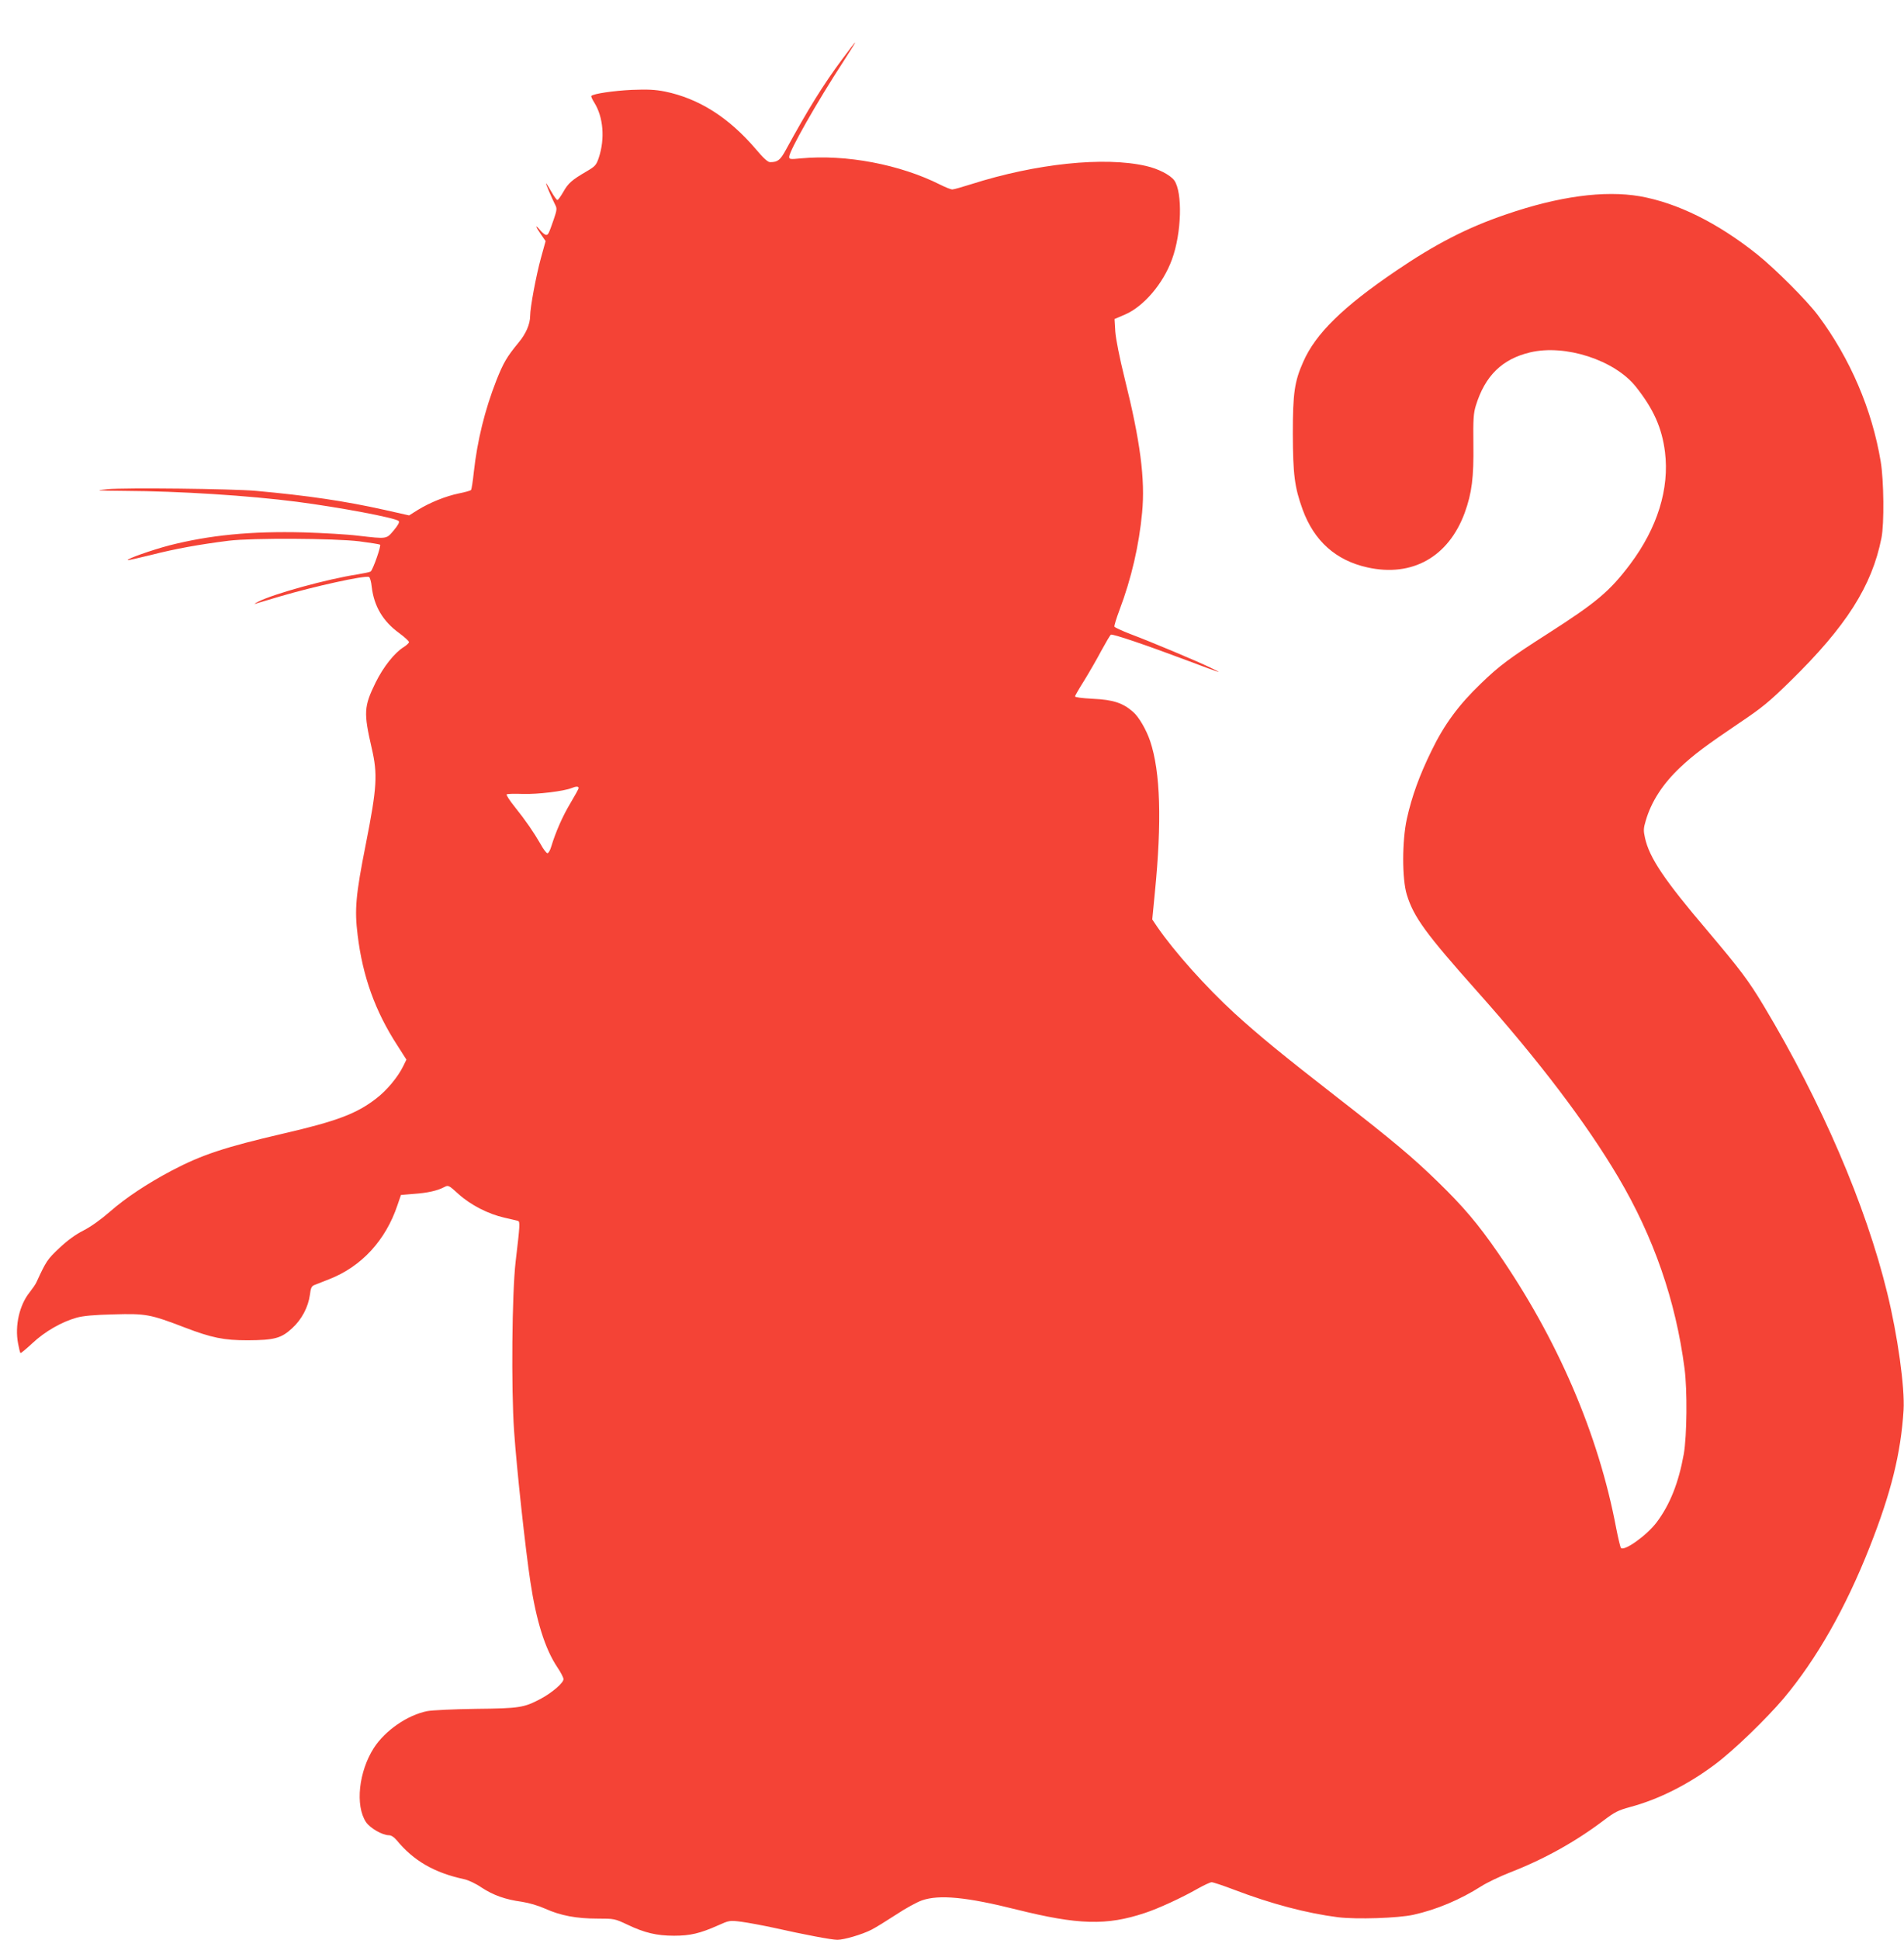
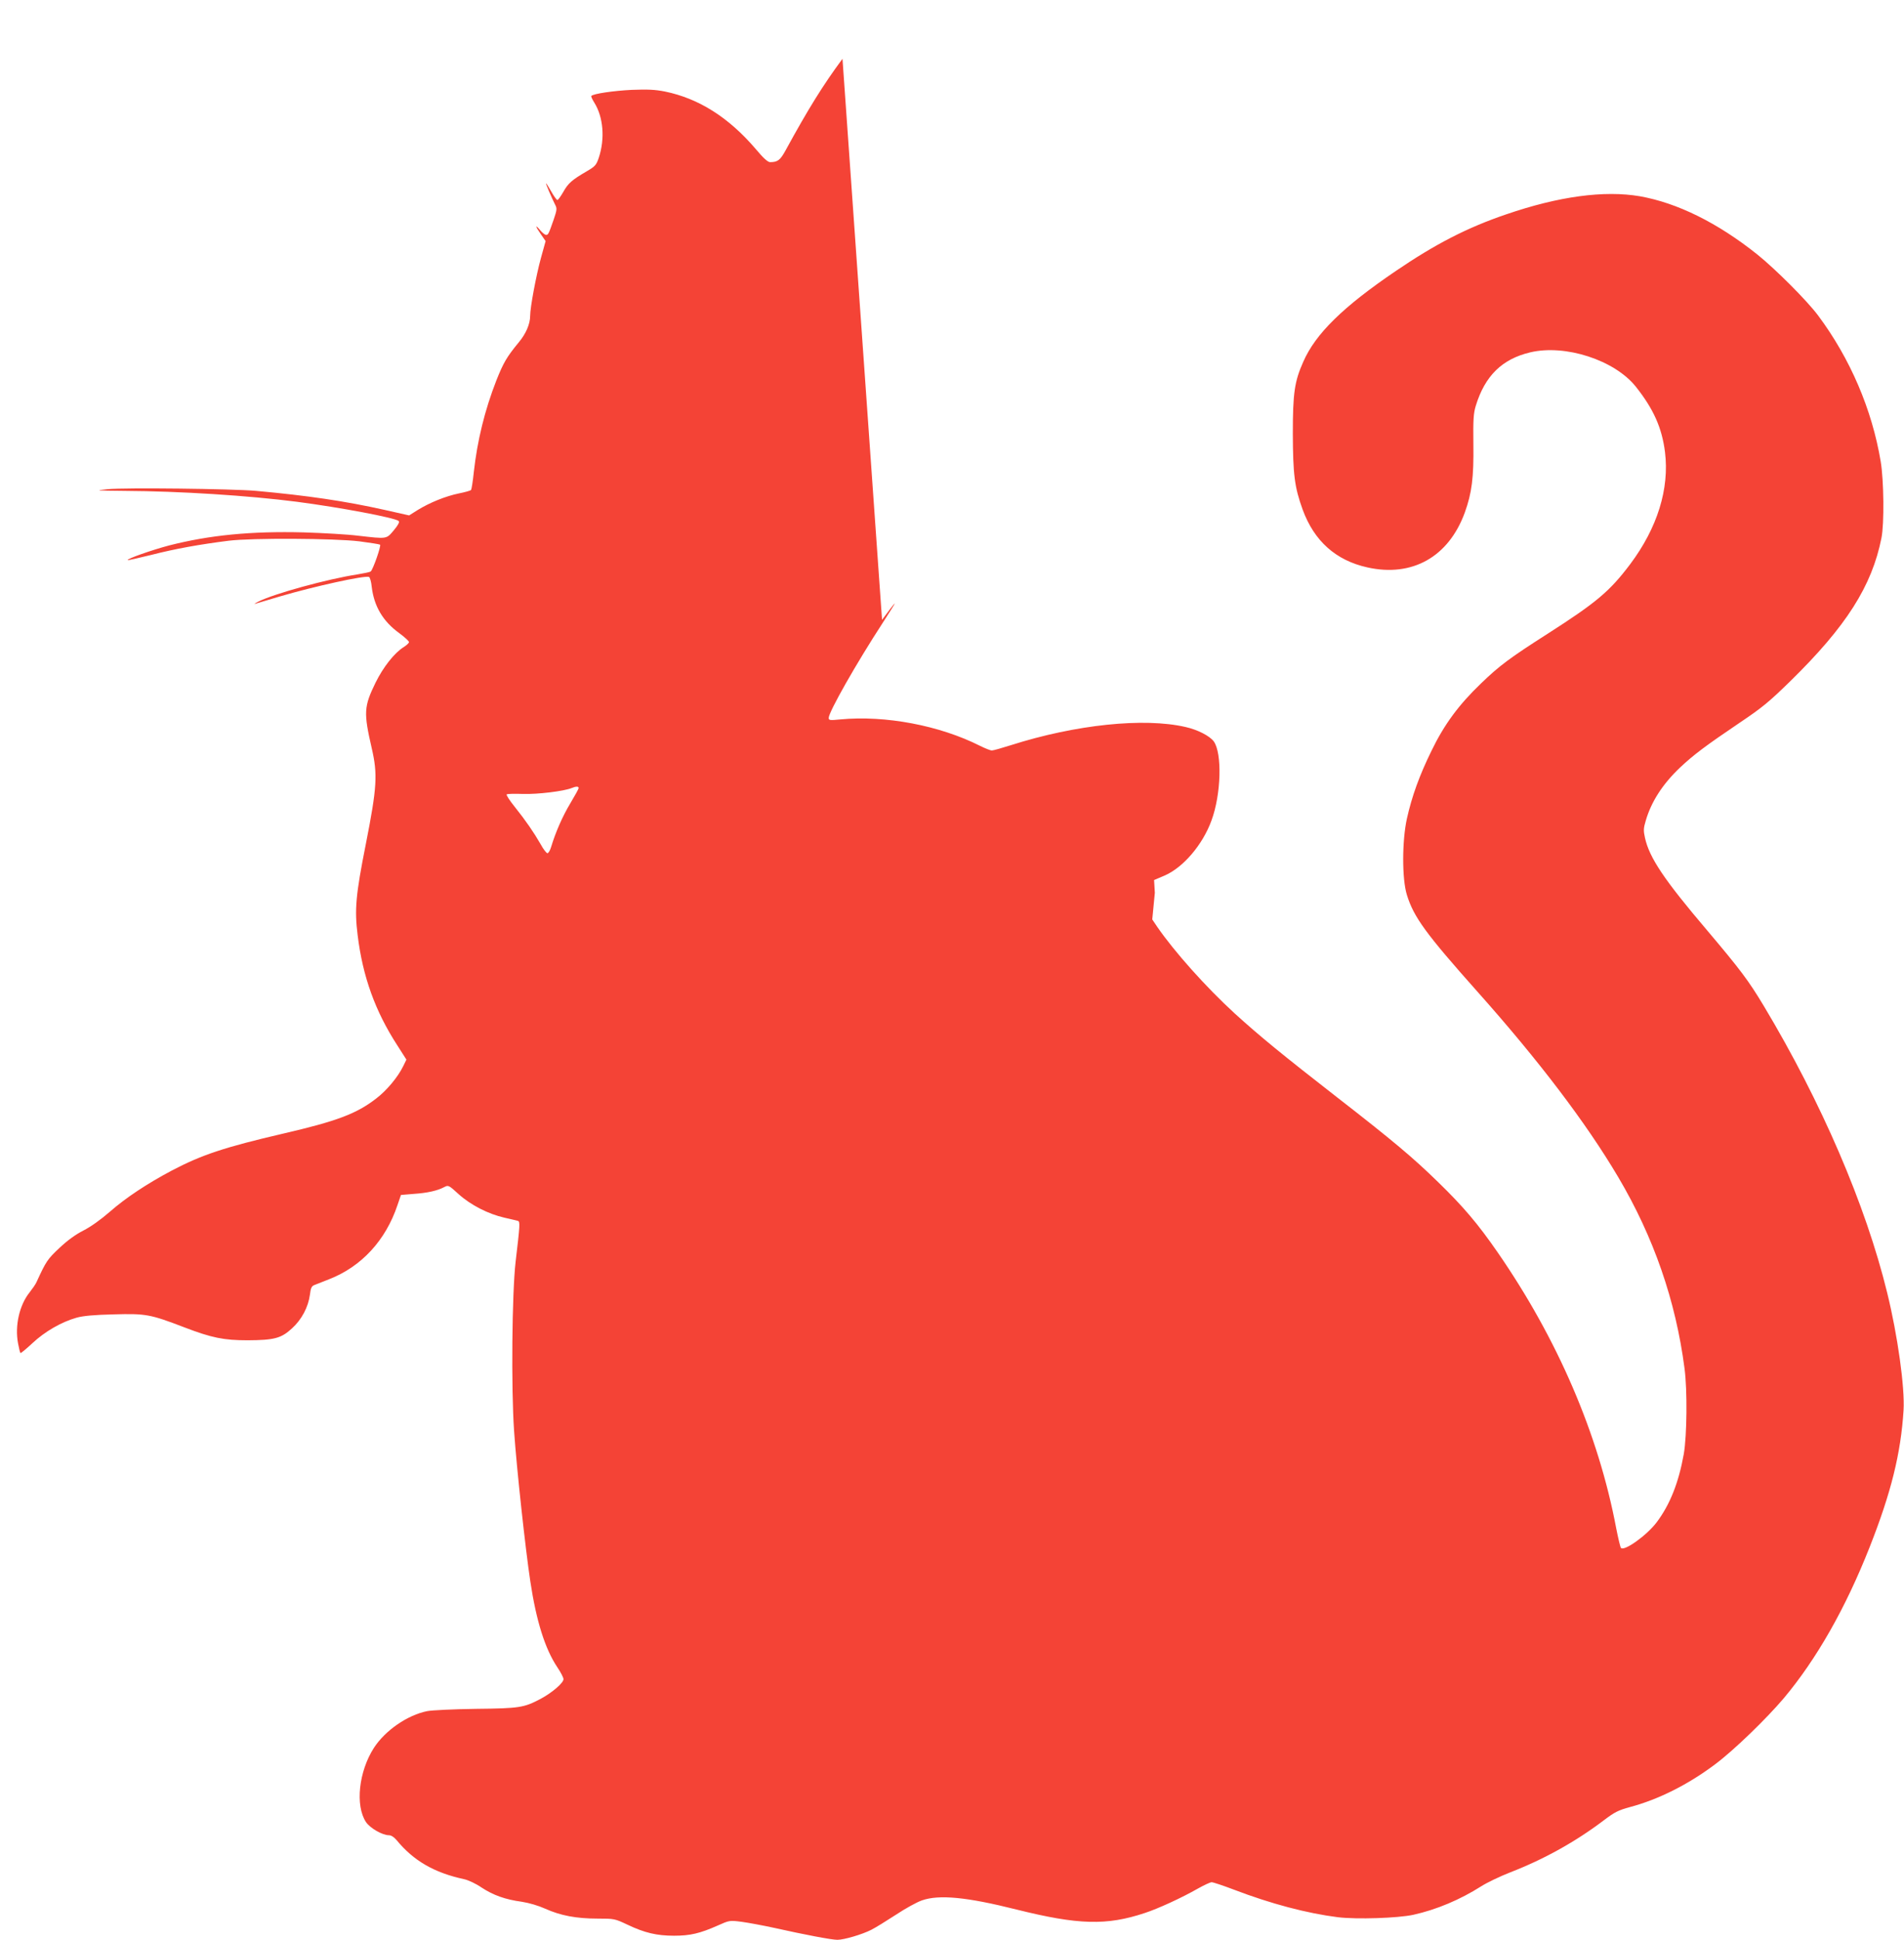
<svg xmlns="http://www.w3.org/2000/svg" version="1.0" width="1257pt" height="1280pt" viewBox="0 0 1257 1280" preserveAspectRatio="xMidYMid meet">
  <g transform="translate(0,1280) scale(0.1,-0.1)" fill="#f44336" stroke="none">
-     <path d="M5562 12412 c-129 -174 -228 -334 -375 -603 -36 -66 -53 -79 -103 -79 -15 0 -45 27 -95 87 -178 208 -375 333 -599 379 -66 13 -113 15 -220 11 -119 -6 -252 -25 -266 -40 -3 -3 6 -23 20 -45 59 -95 71 -237 29 -363 -16 -48 -24 -57 -79 -89 -98 -57 -123 -79 -155 -136 -17 -30 -35 -54 -39 -54 -5 0 -23 25 -40 55 -17 30 -33 55 -35 55 -4 0 37 -95 60 -141 13 -24 12 -34 -9 -96 -34 -98 -37 -103 -51 -103 -7 0 -25 14 -39 31 -35 42 -33 27 5 -27 l31 -45 -31 -112 c-32 -117 -71 -326 -71 -381 0 -54 -28 -119 -76 -176 -78 -95 -100 -132 -147 -250 -77 -197 -126 -398 -149 -605 -6 -60 -15 -114 -18 -118 -4 -5 -41 -15 -81 -23 -87 -18 -191 -60 -271 -109 l-57 -36 -160 36 c-264 59 -511 95 -851 126 -160 14 -865 22 -980 11 -89 -9 -81 -9 110 -11 371 -2 820 -31 1140 -72 284 -37 651 -106 672 -127 7 -7 -3 -26 -32 -61 -50 -59 -42 -58 -235 -36 -71 9 -233 18 -360 22 -348 9 -621 -18 -888 -86 -114 -30 -282 -89 -274 -97 2 -2 73 14 158 35 156 40 318 69 509 93 154 19 698 16 862 -4 70 -9 132 -19 137 -22 9 -6 -47 -166 -62 -177 -5 -4 -44 -12 -86 -19 -201 -31 -551 -127 -656 -180 -22 -11 -31 -18 -20 -14 11 3 85 25 165 49 225 66 556 139 586 128 6 -2 15 -32 18 -65 15 -128 74 -228 182 -306 35 -26 64 -52 64 -59 0 -6 -16 -21 -35 -33 -61 -38 -134 -130 -186 -235 -77 -158 -79 -197 -25 -432 40 -172 35 -258 -39 -633 -67 -337 -75 -433 -54 -600 33 -273 116 -503 262 -728 l60 -94 -20 -41 c-35 -73 -110 -163 -180 -216 -129 -100 -259 -149 -613 -231 -387 -90 -538 -140 -736 -244 -164 -87 -304 -180 -408 -271 -62 -54 -127 -100 -176 -125 -51 -26 -104 -64 -158 -115 -79 -74 -88 -88 -151 -225 -6 -14 -27 -44 -45 -67 -68 -84 -99 -221 -77 -337 6 -33 13 -61 16 -64 2 -3 38 27 79 65 82 77 192 140 291 168 42 12 116 19 245 22 213 6 241 1 468 -86 180 -69 260 -85 417 -85 176 1 221 13 292 78 65 59 108 141 119 223 5 43 11 56 28 63 11 4 56 22 99 39 213 83 373 256 451 489 l23 67 84 7 c90 6 157 21 202 45 27 14 29 13 95 -47 80 -72 196 -131 302 -155 41 -9 81 -19 89 -21 15 -5 14 -24 -15 -269 -24 -206 -30 -835 -10 -1120 17 -248 75 -779 107 -990 39 -260 97 -445 178 -566 23 -34 41 -69 41 -79 0 -25 -76 -90 -151 -130 -110 -58 -138 -63 -429 -66 -146 -2 -290 -9 -320 -15 -130 -26 -277 -127 -352 -243 -100 -156 -124 -380 -52 -489 27 -40 108 -87 152 -87 15 0 34 -13 50 -32 112 -136 247 -215 446 -258 28 -6 79 -30 115 -55 78 -51 156 -79 266 -94 50 -8 108 -25 155 -46 100 -45 205 -65 344 -65 112 0 115 -1 198 -40 113 -54 194 -73 308 -73 106 0 171 15 290 68 74 33 76 34 155 24 44 -6 141 -24 215 -40 201 -45 380 -79 418 -79 44 0 163 35 224 66 26 13 99 58 162 99 63 42 140 84 172 95 114 40 297 22 624 -60 409 -102 596 -107 848 -23 89 29 245 101 350 161 41 23 82 42 91 42 10 0 76 -22 147 -49 246 -94 482 -156 687 -182 125 -15 395 -6 497 16 154 34 310 100 450 189 36 23 121 64 190 91 227 88 434 204 620 345 70 53 94 65 171 86 188 50 385 149 563 283 122 91 337 299 453 436 216 258 407 593 566 996 142 360 206 618 224 904 9 148 -39 494 -108 774 -142 581 -435 1260 -814 1892 -102 170 -156 241 -374 499 -285 335 -382 480 -411 611 -11 48 -10 64 5 114 36 124 111 241 226 350 90 85 172 146 394 296 146 98 193 136 334 274 370 362 539 628 602 945 19 93 16 381 -5 505 -57 342 -201 679 -413 963 -74 99 -281 306 -403 404 -261 208 -526 339 -774 383 -235 40 -535 0 -884 -120 -256 -87 -467 -196 -727 -373 -348 -236 -530 -414 -611 -599 -58 -130 -69 -207 -69 -473 1 -271 11 -354 65 -503 76 -207 219 -335 427 -381 296 -66 536 69 643 361 47 130 60 232 57 453 -2 164 1 204 16 253 61 198 174 308 359 352 232 55 557 -51 697 -226 117 -147 173 -272 193 -432 30 -242 -50 -500 -230 -740 -135 -179 -222 -252 -542 -457 -252 -161 -321 -212 -443 -330 -147 -141 -243 -271 -327 -445 -79 -161 -129 -299 -162 -447 -32 -145 -33 -398 0 -503 45 -146 124 -255 467 -640 403 -452 717 -865 928 -1222 234 -395 380 -816 438 -1263 19 -143 16 -444 -5 -565 -34 -189 -91 -333 -179 -450 -65 -86 -214 -193 -236 -169 -4 5 -18 63 -31 129 -117 622 -388 1251 -784 1823 -128 185 -225 300 -392 462 -166 162 -297 272 -669 561 -361 281 -509 402 -674 552 -190 174 -398 407 -511 571 l-33 49 17 176 c47 471 37 799 -31 1001 -25 74 -74 159 -112 192 -68 60 -133 81 -266 87 -74 4 -119 10 -118 16 1 6 28 53 61 105 32 52 83 140 112 195 30 55 58 103 64 107 10 7 229 -67 516 -175 223 -84 231 -86 140 -42 -91 44 -386 168 -527 221 -57 22 -104 44 -106 49 -2 6 13 55 34 111 78 206 129 427 149 642 21 219 -12 472 -116 888 -33 133 -57 255 -61 305 l-5 84 68 29 c124 53 253 204 311 364 64 173 71 444 15 522 -27 36 -106 77 -187 95 -274 63 -725 16 -1152 -120 -60 -19 -116 -35 -126 -35 -10 0 -45 14 -79 31 -266 134 -623 202 -921 174 -70 -7 -77 -6 -77 10 0 39 183 361 357 628 45 70 81 127 79 127 -3 0 -40 -48 -84 -108z m-1742 -4812 c0 -6 -25 -51 -55 -101 -51 -85 -97 -190 -126 -286 -7 -24 -18 -43 -25 -43 -6 0 -27 26 -44 58 -46 80 -99 157 -171 247 -34 42 -58 79 -54 83 3 4 52 5 108 3 96 -3 270 18 321 39 29 12 46 12 46 0z" />
+     <path d="M5562 12412 c-129 -174 -228 -334 -375 -603 -36 -66 -53 -79 -103 -79 -15 0 -45 27 -95 87 -178 208 -375 333 -599 379 -66 13 -113 15 -220 11 -119 -6 -252 -25 -266 -40 -3 -3 6 -23 20 -45 59 -95 71 -237 29 -363 -16 -48 -24 -57 -79 -89 -98 -57 -123 -79 -155 -136 -17 -30 -35 -54 -39 -54 -5 0 -23 25 -40 55 -17 30 -33 55 -35 55 -4 0 37 -95 60 -141 13 -24 12 -34 -9 -96 -34 -98 -37 -103 -51 -103 -7 0 -25 14 -39 31 -35 42 -33 27 5 -27 l31 -45 -31 -112 c-32 -117 -71 -326 -71 -381 0 -54 -28 -119 -76 -176 -78 -95 -100 -132 -147 -250 -77 -197 -126 -398 -149 -605 -6 -60 -15 -114 -18 -118 -4 -5 -41 -15 -81 -23 -87 -18 -191 -60 -271 -109 l-57 -36 -160 36 c-264 59 -511 95 -851 126 -160 14 -865 22 -980 11 -89 -9 -81 -9 110 -11 371 -2 820 -31 1140 -72 284 -37 651 -106 672 -127 7 -7 -3 -26 -32 -61 -50 -59 -42 -58 -235 -36 -71 9 -233 18 -360 22 -348 9 -621 -18 -888 -86 -114 -30 -282 -89 -274 -97 2 -2 73 14 158 35 156 40 318 69 509 93 154 19 698 16 862 -4 70 -9 132 -19 137 -22 9 -6 -47 -166 -62 -177 -5 -4 -44 -12 -86 -19 -201 -31 -551 -127 -656 -180 -22 -11 -31 -18 -20 -14 11 3 85 25 165 49 225 66 556 139 586 128 6 -2 15 -32 18 -65 15 -128 74 -228 182 -306 35 -26 64 -52 64 -59 0 -6 -16 -21 -35 -33 -61 -38 -134 -130 -186 -235 -77 -158 -79 -197 -25 -432 40 -172 35 -258 -39 -633 -67 -337 -75 -433 -54 -600 33 -273 116 -503 262 -728 l60 -94 -20 -41 c-35 -73 -110 -163 -180 -216 -129 -100 -259 -149 -613 -231 -387 -90 -538 -140 -736 -244 -164 -87 -304 -180 -408 -271 -62 -54 -127 -100 -176 -125 -51 -26 -104 -64 -158 -115 -79 -74 -88 -88 -151 -225 -6 -14 -27 -44 -45 -67 -68 -84 -99 -221 -77 -337 6 -33 13 -61 16 -64 2 -3 38 27 79 65 82 77 192 140 291 168 42 12 116 19 245 22 213 6 241 1 468 -86 180 -69 260 -85 417 -85 176 1 221 13 292 78 65 59 108 141 119 223 5 43 11 56 28 63 11 4 56 22 99 39 213 83 373 256 451 489 l23 67 84 7 c90 6 157 21 202 45 27 14 29 13 95 -47 80 -72 196 -131 302 -155 41 -9 81 -19 89 -21 15 -5 14 -24 -15 -269 -24 -206 -30 -835 -10 -1120 17 -248 75 -779 107 -990 39 -260 97 -445 178 -566 23 -34 41 -69 41 -79 0 -25 -76 -90 -151 -130 -110 -58 -138 -63 -429 -66 -146 -2 -290 -9 -320 -15 -130 -26 -277 -127 -352 -243 -100 -156 -124 -380 -52 -489 27 -40 108 -87 152 -87 15 0 34 -13 50 -32 112 -136 247 -215 446 -258 28 -6 79 -30 115 -55 78 -51 156 -79 266 -94 50 -8 108 -25 155 -46 100 -45 205 -65 344 -65 112 0 115 -1 198 -40 113 -54 194 -73 308 -73 106 0 171 15 290 68 74 33 76 34 155 24 44 -6 141 -24 215 -40 201 -45 380 -79 418 -79 44 0 163 35 224 66 26 13 99 58 162 99 63 42 140 84 172 95 114 40 297 22 624 -60 409 -102 596 -107 848 -23 89 29 245 101 350 161 41 23 82 42 91 42 10 0 76 -22 147 -49 246 -94 482 -156 687 -182 125 -15 395 -6 497 16 154 34 310 100 450 189 36 23 121 64 190 91 227 88 434 204 620 345 70 53 94 65 171 86 188 50 385 149 563 283 122 91 337 299 453 436 216 258 407 593 566 996 142 360 206 618 224 904 9 148 -39 494 -108 774 -142 581 -435 1260 -814 1892 -102 170 -156 241 -374 499 -285 335 -382 480 -411 611 -11 48 -10 64 5 114 36 124 111 241 226 350 90 85 172 146 394 296 146 98 193 136 334 274 370 362 539 628 602 945 19 93 16 381 -5 505 -57 342 -201 679 -413 963 -74 99 -281 306 -403 404 -261 208 -526 339 -774 383 -235 40 -535 0 -884 -120 -256 -87 -467 -196 -727 -373 -348 -236 -530 -414 -611 -599 -58 -130 -69 -207 -69 -473 1 -271 11 -354 65 -503 76 -207 219 -335 427 -381 296 -66 536 69 643 361 47 130 60 232 57 453 -2 164 1 204 16 253 61 198 174 308 359 352 232 55 557 -51 697 -226 117 -147 173 -272 193 -432 30 -242 -50 -500 -230 -740 -135 -179 -222 -252 -542 -457 -252 -161 -321 -212 -443 -330 -147 -141 -243 -271 -327 -445 -79 -161 -129 -299 -162 -447 -32 -145 -33 -398 0 -503 45 -146 124 -255 467 -640 403 -452 717 -865 928 -1222 234 -395 380 -816 438 -1263 19 -143 16 -444 -5 -565 -34 -189 -91 -333 -179 -450 -65 -86 -214 -193 -236 -169 -4 5 -18 63 -31 129 -117 622 -388 1251 -784 1823 -128 185 -225 300 -392 462 -166 162 -297 272 -669 561 -361 281 -509 402 -674 552 -190 174 -398 407 -511 571 l-33 49 17 176 l-5 84 68 29 c124 53 253 204 311 364 64 173 71 444 15 522 -27 36 -106 77 -187 95 -274 63 -725 16 -1152 -120 -60 -19 -116 -35 -126 -35 -10 0 -45 14 -79 31 -266 134 -623 202 -921 174 -70 -7 -77 -6 -77 10 0 39 183 361 357 628 45 70 81 127 79 127 -3 0 -40 -48 -84 -108z m-1742 -4812 c0 -6 -25 -51 -55 -101 -51 -85 -97 -190 -126 -286 -7 -24 -18 -43 -25 -43 -6 0 -27 26 -44 58 -46 80 -99 157 -171 247 -34 42 -58 79 -54 83 3 4 52 5 108 3 96 -3 270 18 321 39 29 12 46 12 46 0z" />
  </g>
</svg>